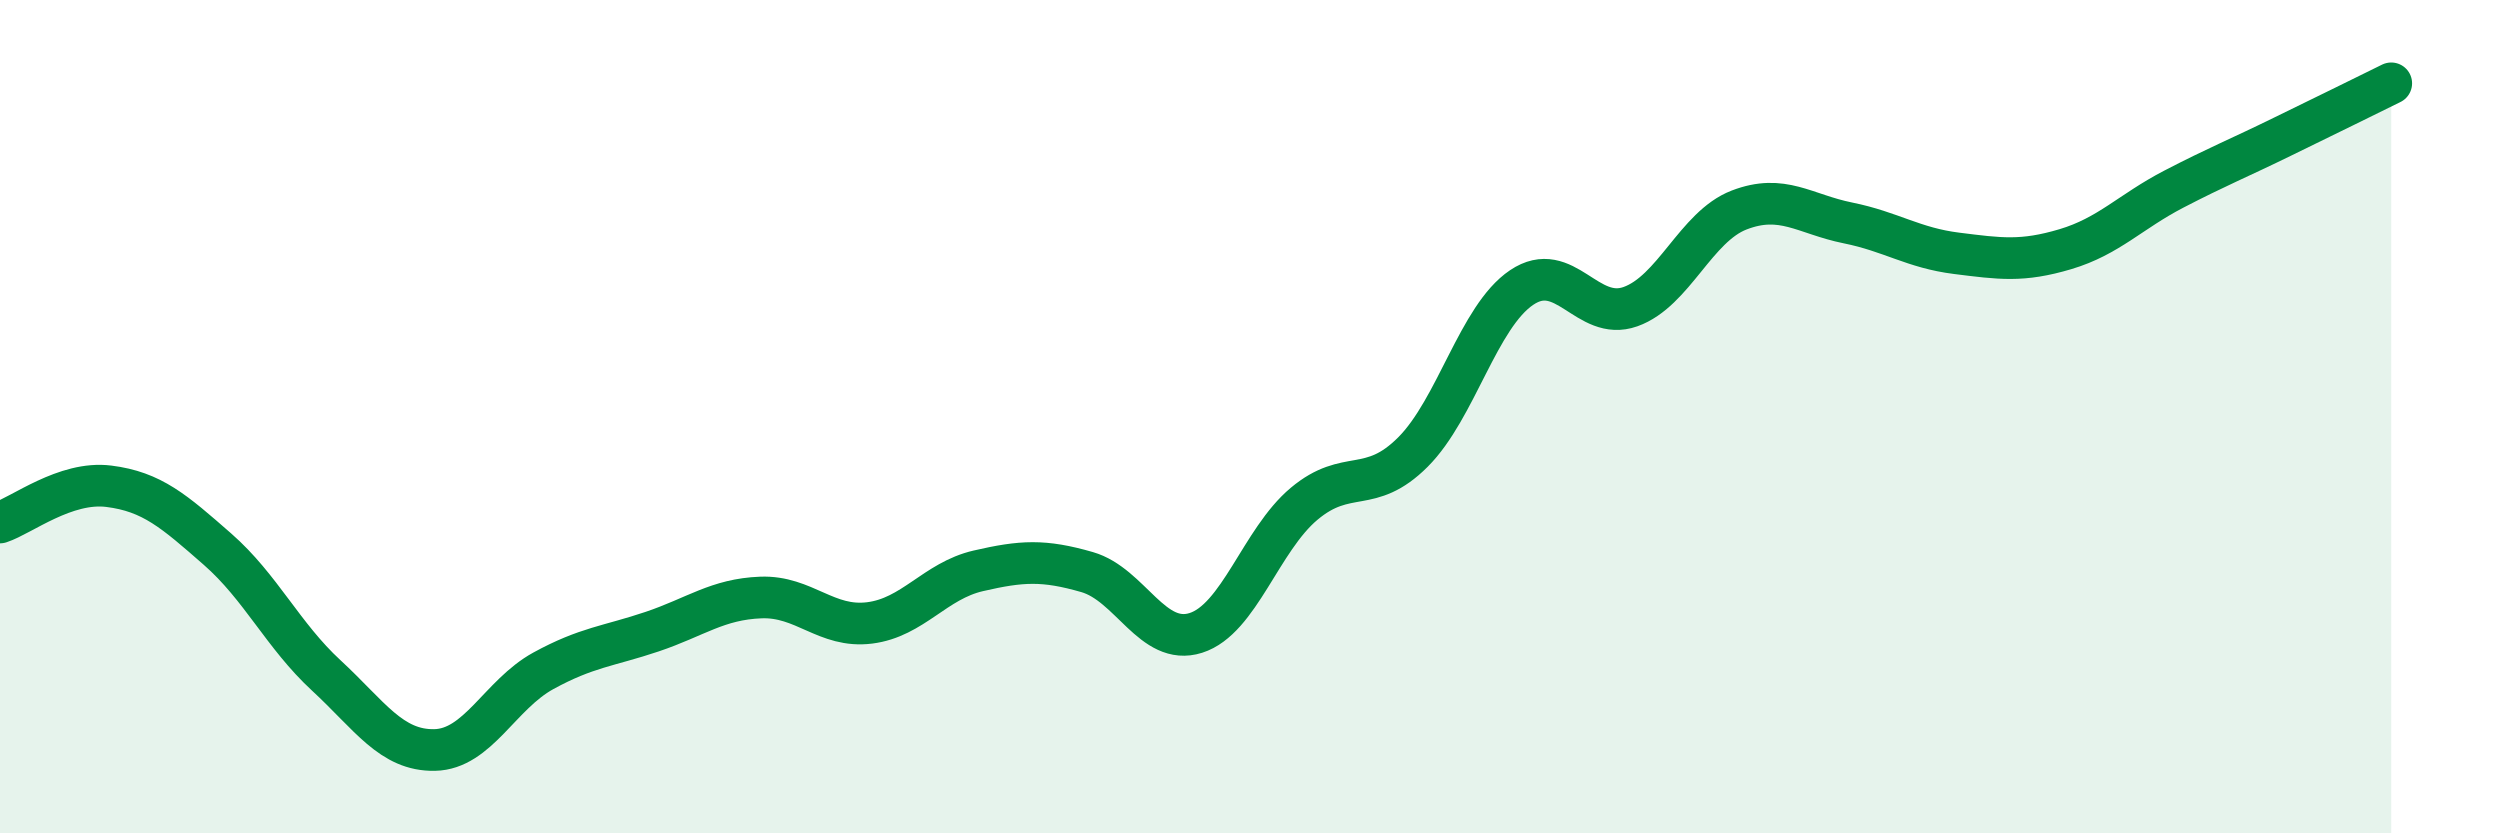
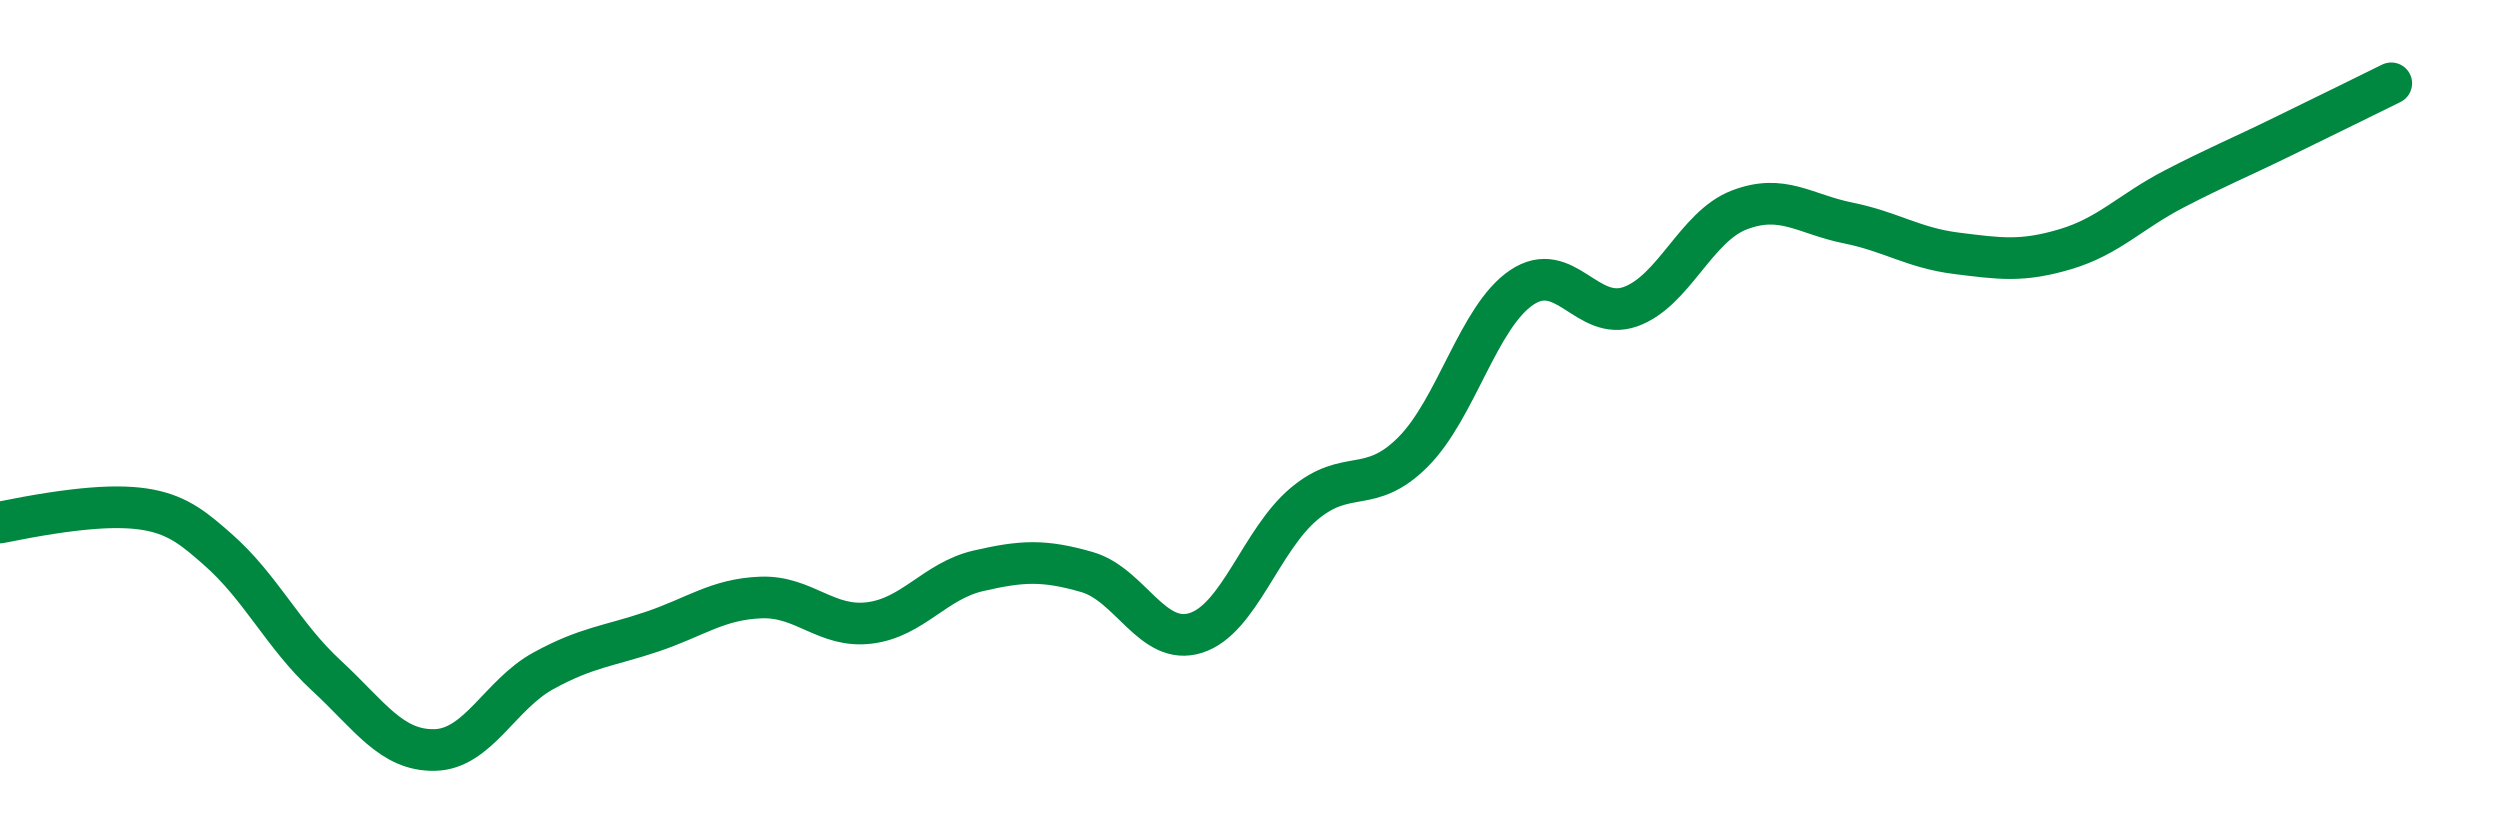
<svg xmlns="http://www.w3.org/2000/svg" width="60" height="20" viewBox="0 0 60 20">
-   <path d="M 0,12.54 C 0.52,12.37 1.57,11.54 2.61,11.67 C 3.65,11.8 4.18,12.27 5.22,13.18 C 6.26,14.09 6.79,15.25 7.83,16.21 C 8.87,17.17 9.39,18.02 10.43,18 C 11.47,17.98 12,16.67 13.04,16.1 C 14.08,15.53 14.61,15.51 15.65,15.16 C 16.69,14.81 17.22,14.38 18.26,14.34 C 19.3,14.3 19.83,15.08 20.87,14.95 C 21.91,14.82 22.44,13.94 23.48,13.7 C 24.52,13.46 25.05,13.43 26.09,13.73 C 27.13,14.03 27.66,15.52 28.7,15.19 C 29.74,14.86 30.26,12.96 31.3,12.09 C 32.34,11.22 32.87,11.89 33.91,10.85 C 34.95,9.81 35.48,7.6 36.52,6.9 C 37.56,6.2 38.09,7.73 39.13,7.36 C 40.17,6.99 40.7,5.44 41.74,5.04 C 42.78,4.64 43.31,5.14 44.35,5.35 C 45.39,5.56 45.92,5.95 46.96,6.08 C 48,6.21 48.53,6.29 49.57,5.98 C 50.61,5.67 51.13,5.08 52.17,4.54 C 53.21,4 53.74,3.79 54.78,3.28 C 55.82,2.77 56.87,2.26 57.39,2L57.39 20L0 20Z" fill="#008740" opacity="0.1" stroke-linecap="round" stroke-linejoin="round" />
-   <path d="M 0,12.54 C 0.52,12.37 1.57,11.54 2.61,11.67 C 3.65,11.8 4.18,12.27 5.22,13.18 C 6.26,14.09 6.79,15.25 7.83,16.21 C 8.87,17.17 9.39,18.02 10.43,18 C 11.47,17.98 12,16.67 13.04,16.1 C 14.08,15.53 14.61,15.51 15.65,15.16 C 16.69,14.81 17.22,14.38 18.26,14.34 C 19.3,14.3 19.83,15.08 20.87,14.95 C 21.91,14.82 22.44,13.94 23.48,13.7 C 24.52,13.46 25.05,13.43 26.09,13.73 C 27.13,14.03 27.66,15.52 28.7,15.19 C 29.74,14.86 30.26,12.96 31.3,12.09 C 32.34,11.22 32.87,11.89 33.91,10.85 C 34.95,9.81 35.48,7.6 36.52,6.9 C 37.56,6.2 38.09,7.73 39.13,7.36 C 40.17,6.99 40.7,5.44 41.74,5.04 C 42.78,4.64 43.31,5.14 44.35,5.35 C 45.39,5.56 45.92,5.95 46.96,6.08 C 48,6.21 48.53,6.29 49.57,5.98 C 50.61,5.67 51.13,5.08 52.17,4.54 C 53.21,4 53.74,3.79 54.78,3.28 C 55.82,2.77 56.87,2.26 57.39,2" stroke="#008740" stroke-width="1" fill="none" stroke-linecap="round" stroke-linejoin="round" />
+   <path d="M 0,12.54 C 3.65,11.8 4.18,12.27 5.22,13.18 C 6.26,14.09 6.79,15.25 7.83,16.21 C 8.87,17.17 9.39,18.02 10.43,18 C 11.47,17.98 12,16.67 13.04,16.1 C 14.08,15.53 14.61,15.51 15.65,15.16 C 16.69,14.81 17.22,14.38 18.26,14.34 C 19.3,14.3 19.83,15.08 20.87,14.95 C 21.91,14.82 22.44,13.94 23.48,13.7 C 24.52,13.46 25.05,13.43 26.09,13.73 C 27.13,14.03 27.66,15.52 28.7,15.19 C 29.74,14.86 30.26,12.96 31.3,12.09 C 32.34,11.22 32.87,11.89 33.91,10.85 C 34.95,9.81 35.48,7.6 36.52,6.9 C 37.56,6.2 38.09,7.73 39.13,7.36 C 40.17,6.99 40.7,5.44 41.74,5.04 C 42.78,4.64 43.31,5.14 44.35,5.35 C 45.39,5.56 45.92,5.95 46.96,6.08 C 48,6.21 48.53,6.29 49.57,5.98 C 50.61,5.67 51.13,5.08 52.17,4.54 C 53.21,4 53.74,3.79 54.78,3.28 C 55.82,2.77 56.87,2.26 57.39,2" stroke="#008740" stroke-width="1" fill="none" stroke-linecap="round" stroke-linejoin="round" />
</svg>